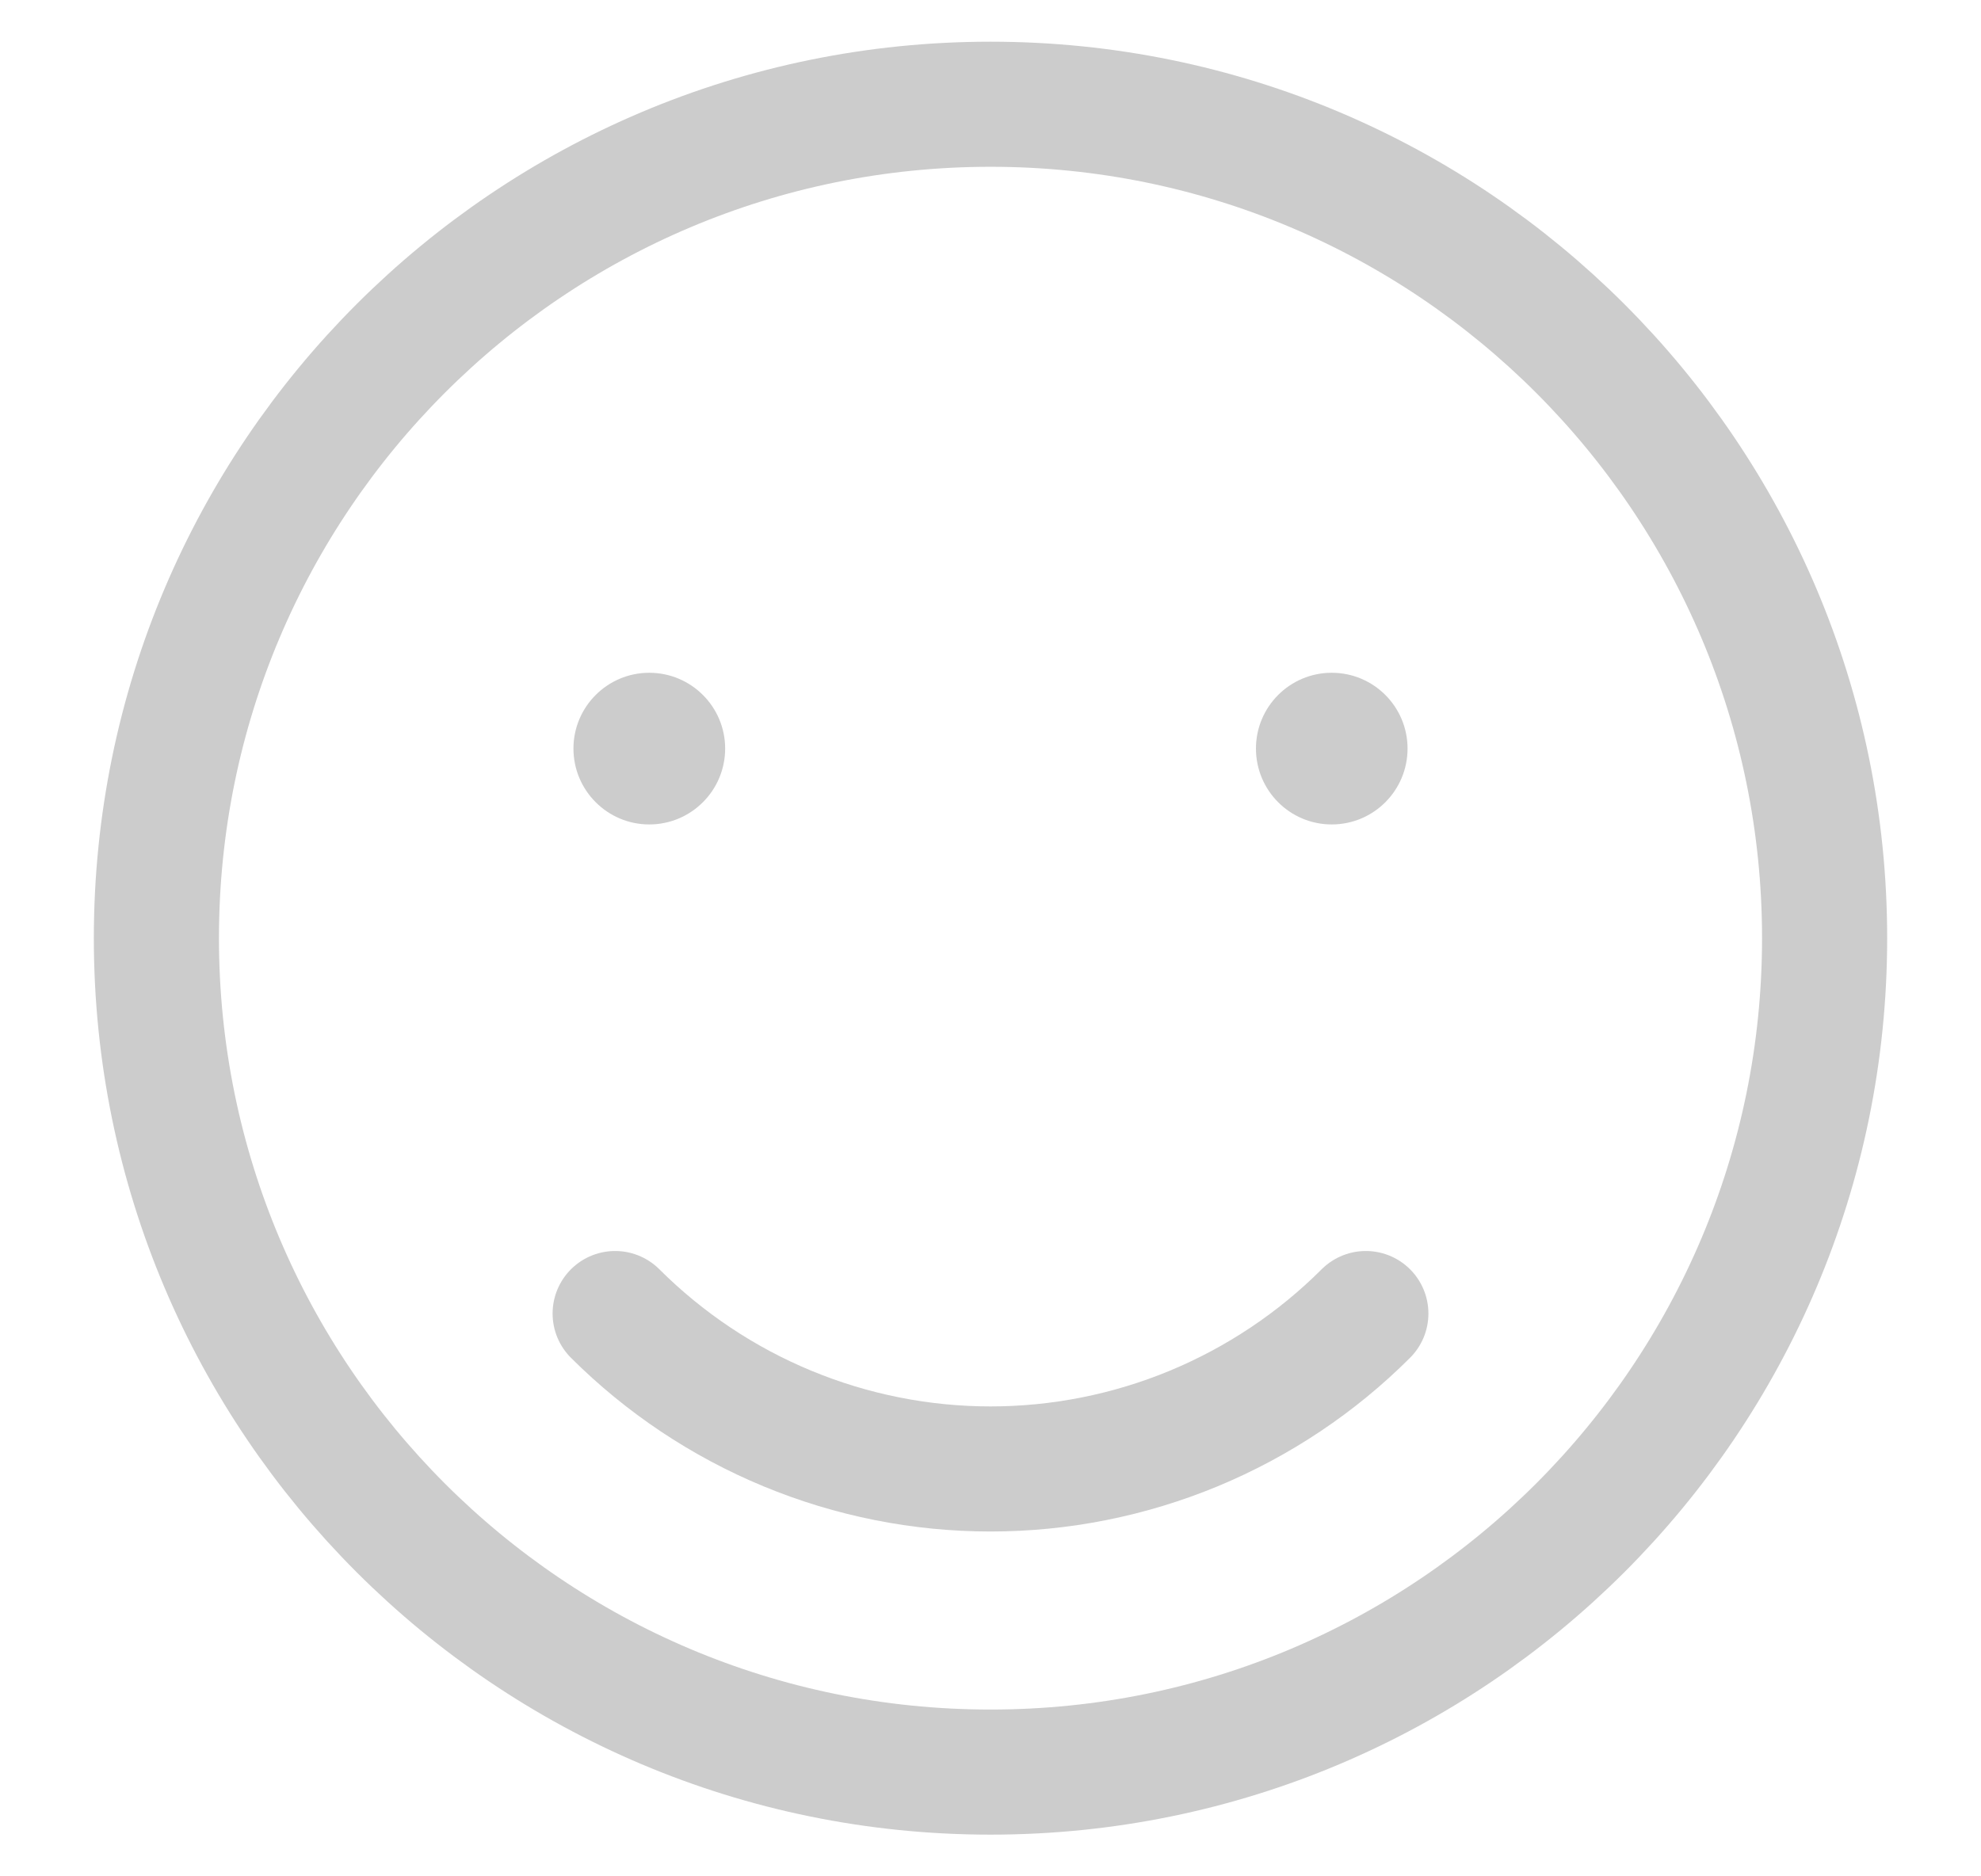
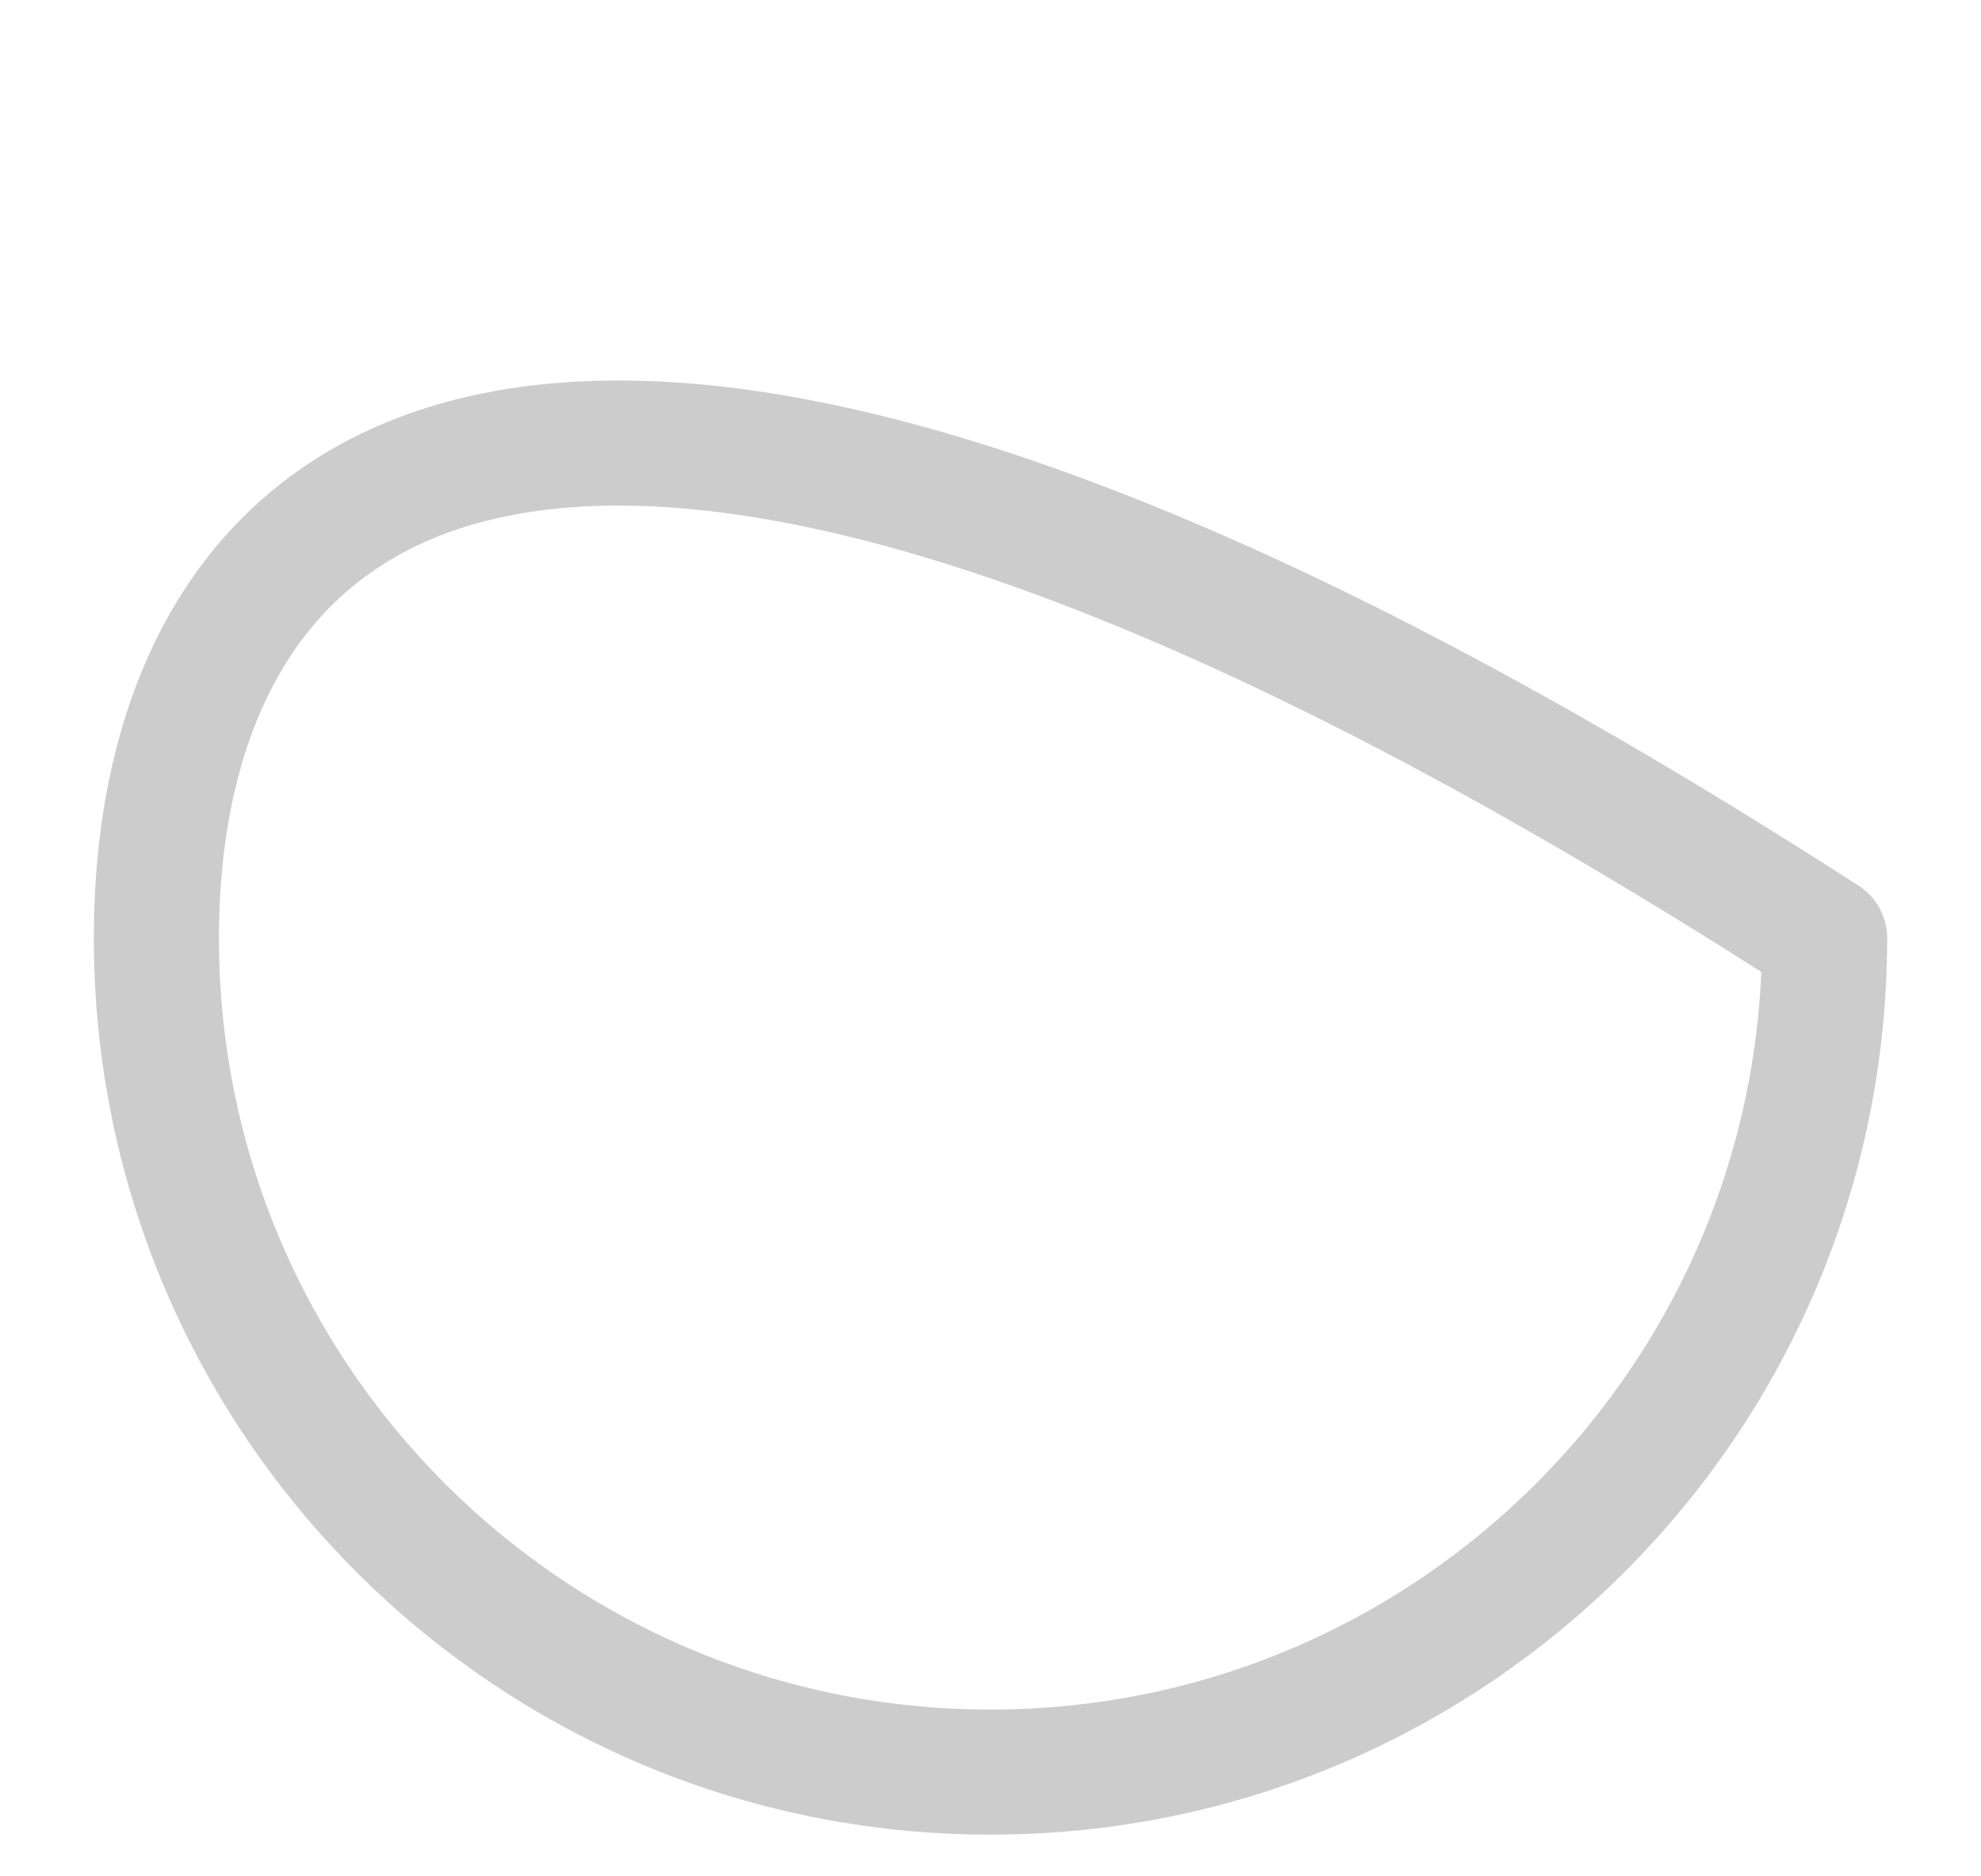
<svg xmlns="http://www.w3.org/2000/svg" width="19" height="18" viewBox="0 0 19 18" fill="none">
-   <path d="M9.5 17C13.918 17 17.5 13.418 17.5 9C17.5 4.582 13.918 1 9.5 1C5.082 1 1.5 4.582 1.5 9C1.5 13.418 5.082 17 9.5 17Z" stroke="#CCCCCC" stroke-width="1.2" stroke-linecap="round" stroke-linejoin="round" />
-   <path d="M13.1 12.601C12.628 13.073 12.066 13.448 11.449 13.704C10.831 13.96 10.169 14.092 9.5 14.092C8.832 14.092 8.17 13.96 7.552 13.704C6.934 13.448 6.373 13.073 5.9 12.601" stroke="#CCCCCC" stroke-width="1.2" stroke-linecap="round" stroke-linejoin="round" />
-   <path d="M6.227 7.909C6.629 7.909 6.955 7.583 6.955 7.181C6.955 6.78 6.629 6.454 6.227 6.454C5.826 6.454 5.5 6.78 5.5 7.181C5.5 7.583 5.826 7.909 6.227 7.909Z" fill="#CCCCCC" />
-   <path d="M12.773 7.909C13.175 7.909 13.5 7.583 13.5 7.181C13.5 6.78 13.175 6.454 12.773 6.454C12.371 6.454 12.046 6.78 12.046 7.181C12.046 7.583 12.371 7.909 12.773 7.909Z" fill="#CCCCCC" />
+   <path d="M9.5 17C13.918 17 17.5 13.418 17.5 9C5.082 1 1.5 4.582 1.5 9C1.5 13.418 5.082 17 9.5 17Z" stroke="#CCCCCC" stroke-width="1.2" stroke-linecap="round" stroke-linejoin="round" />
</svg>